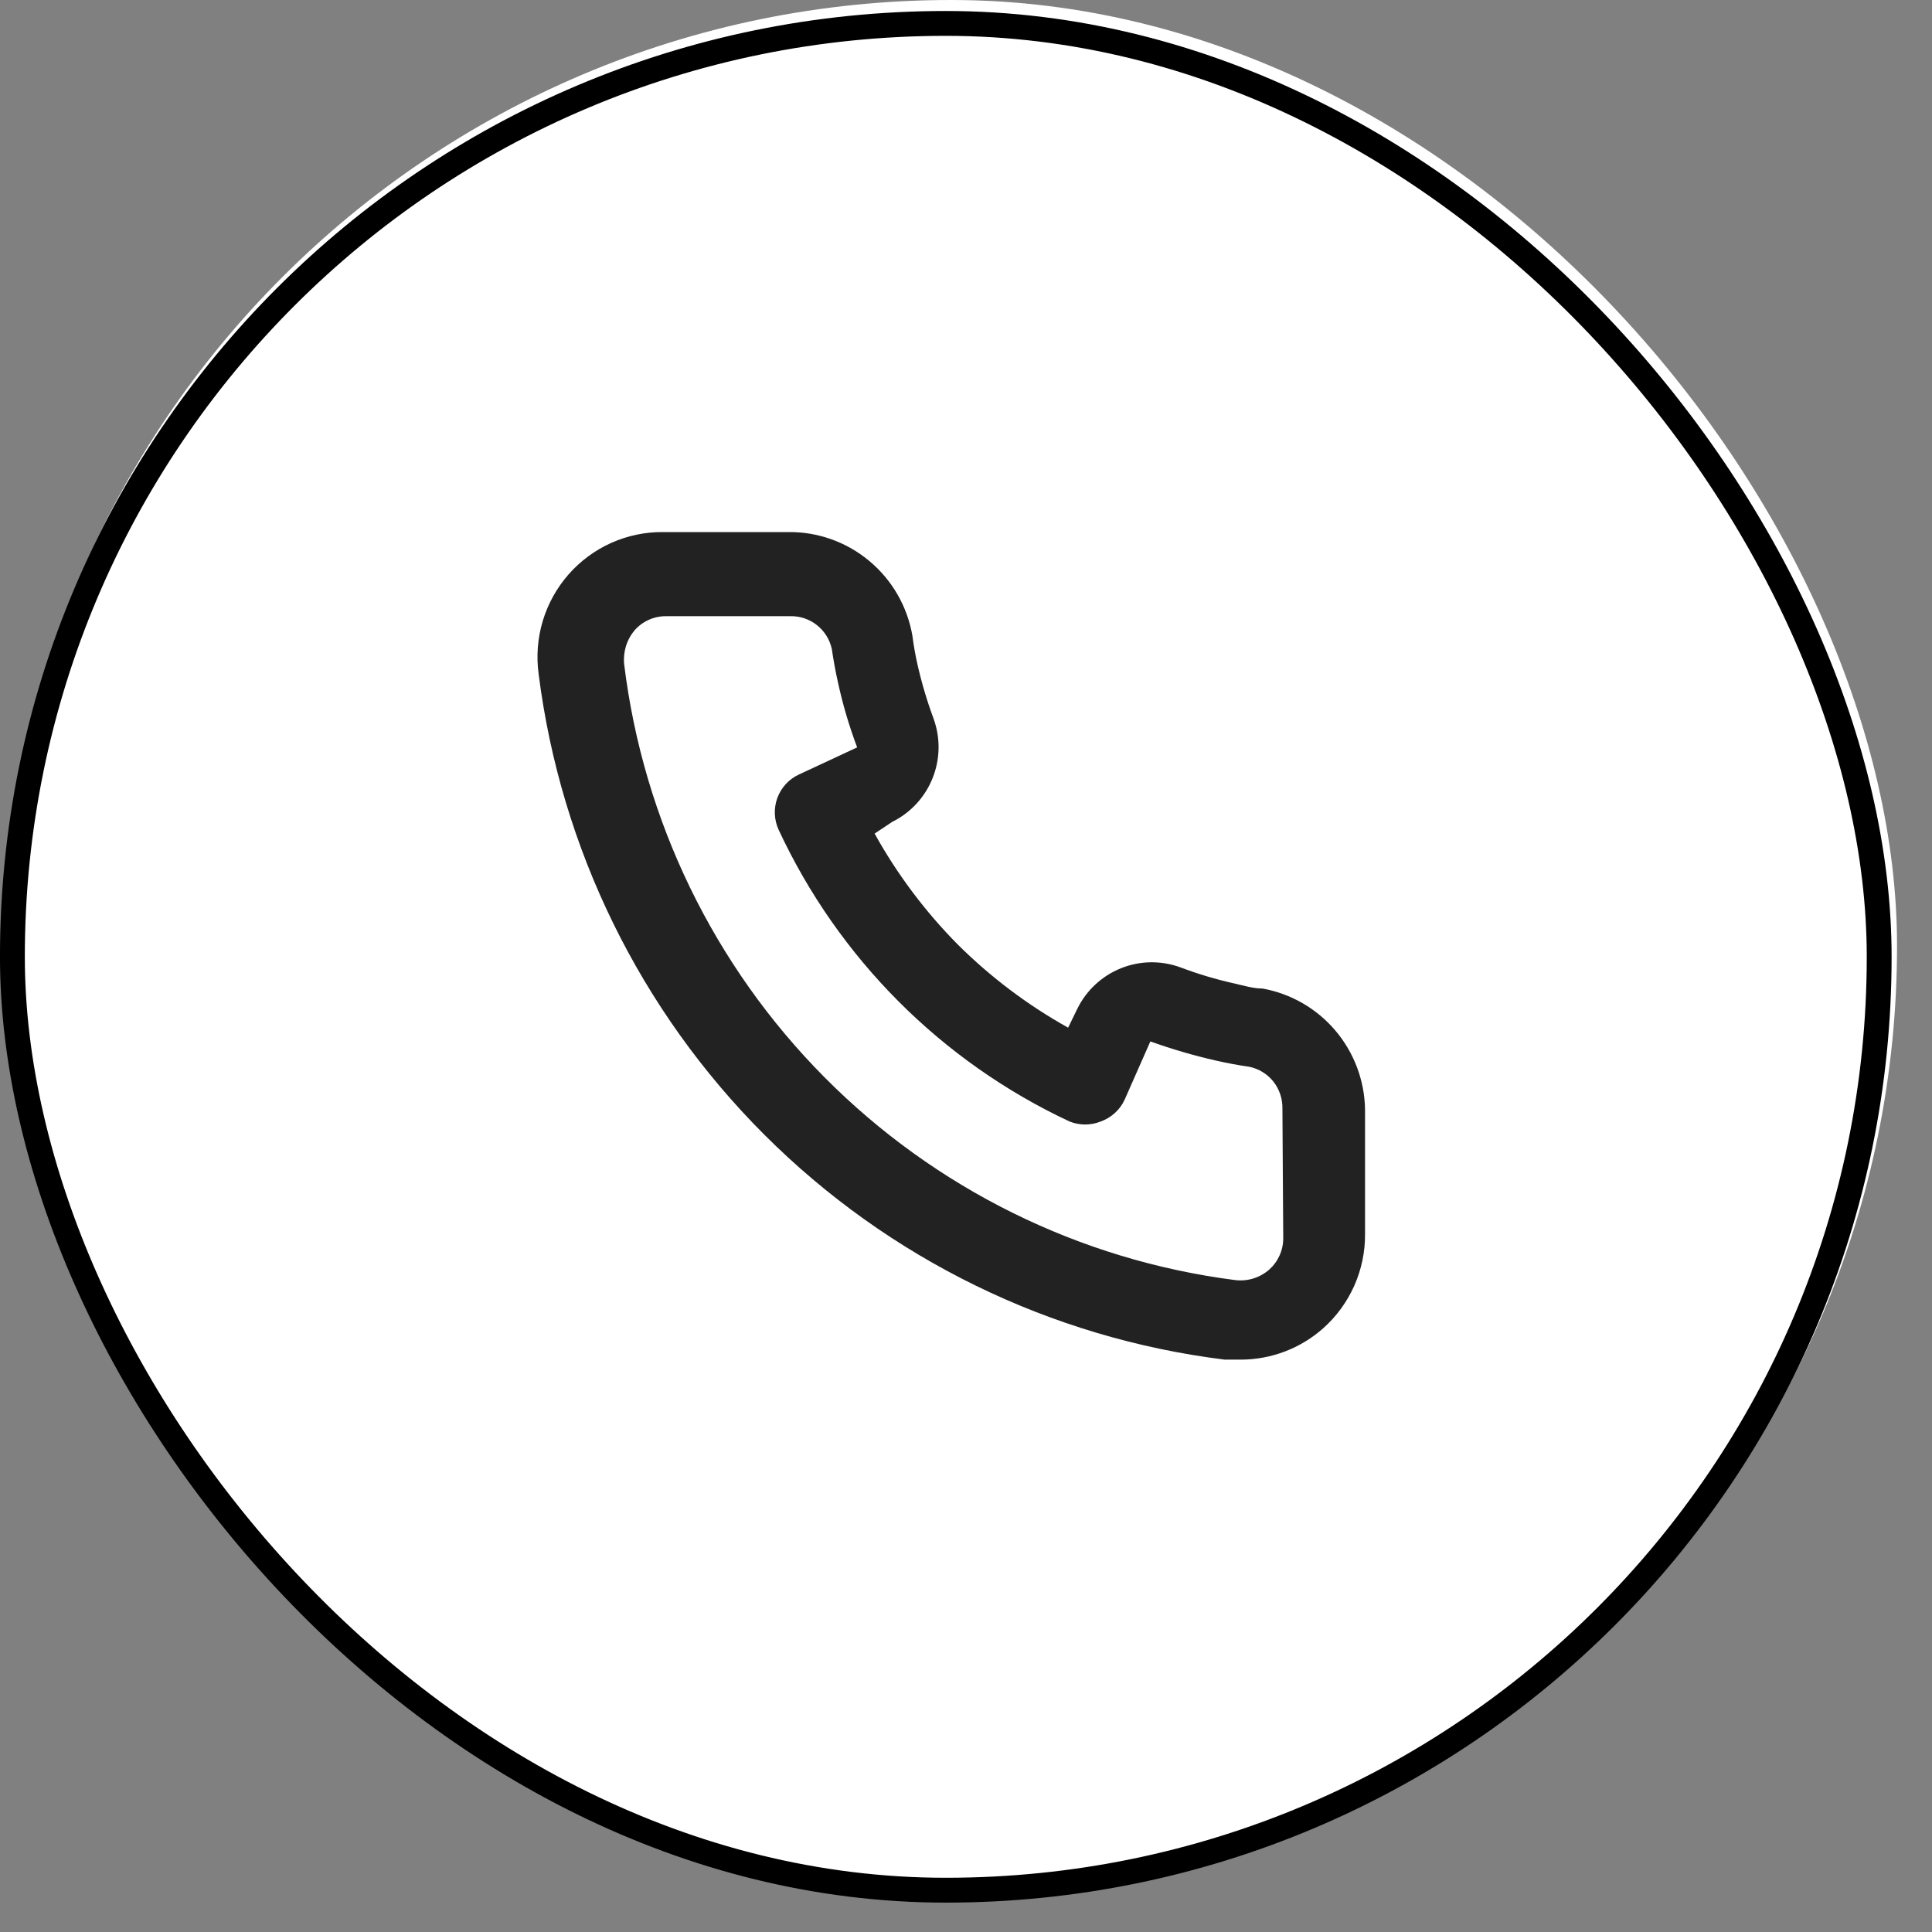
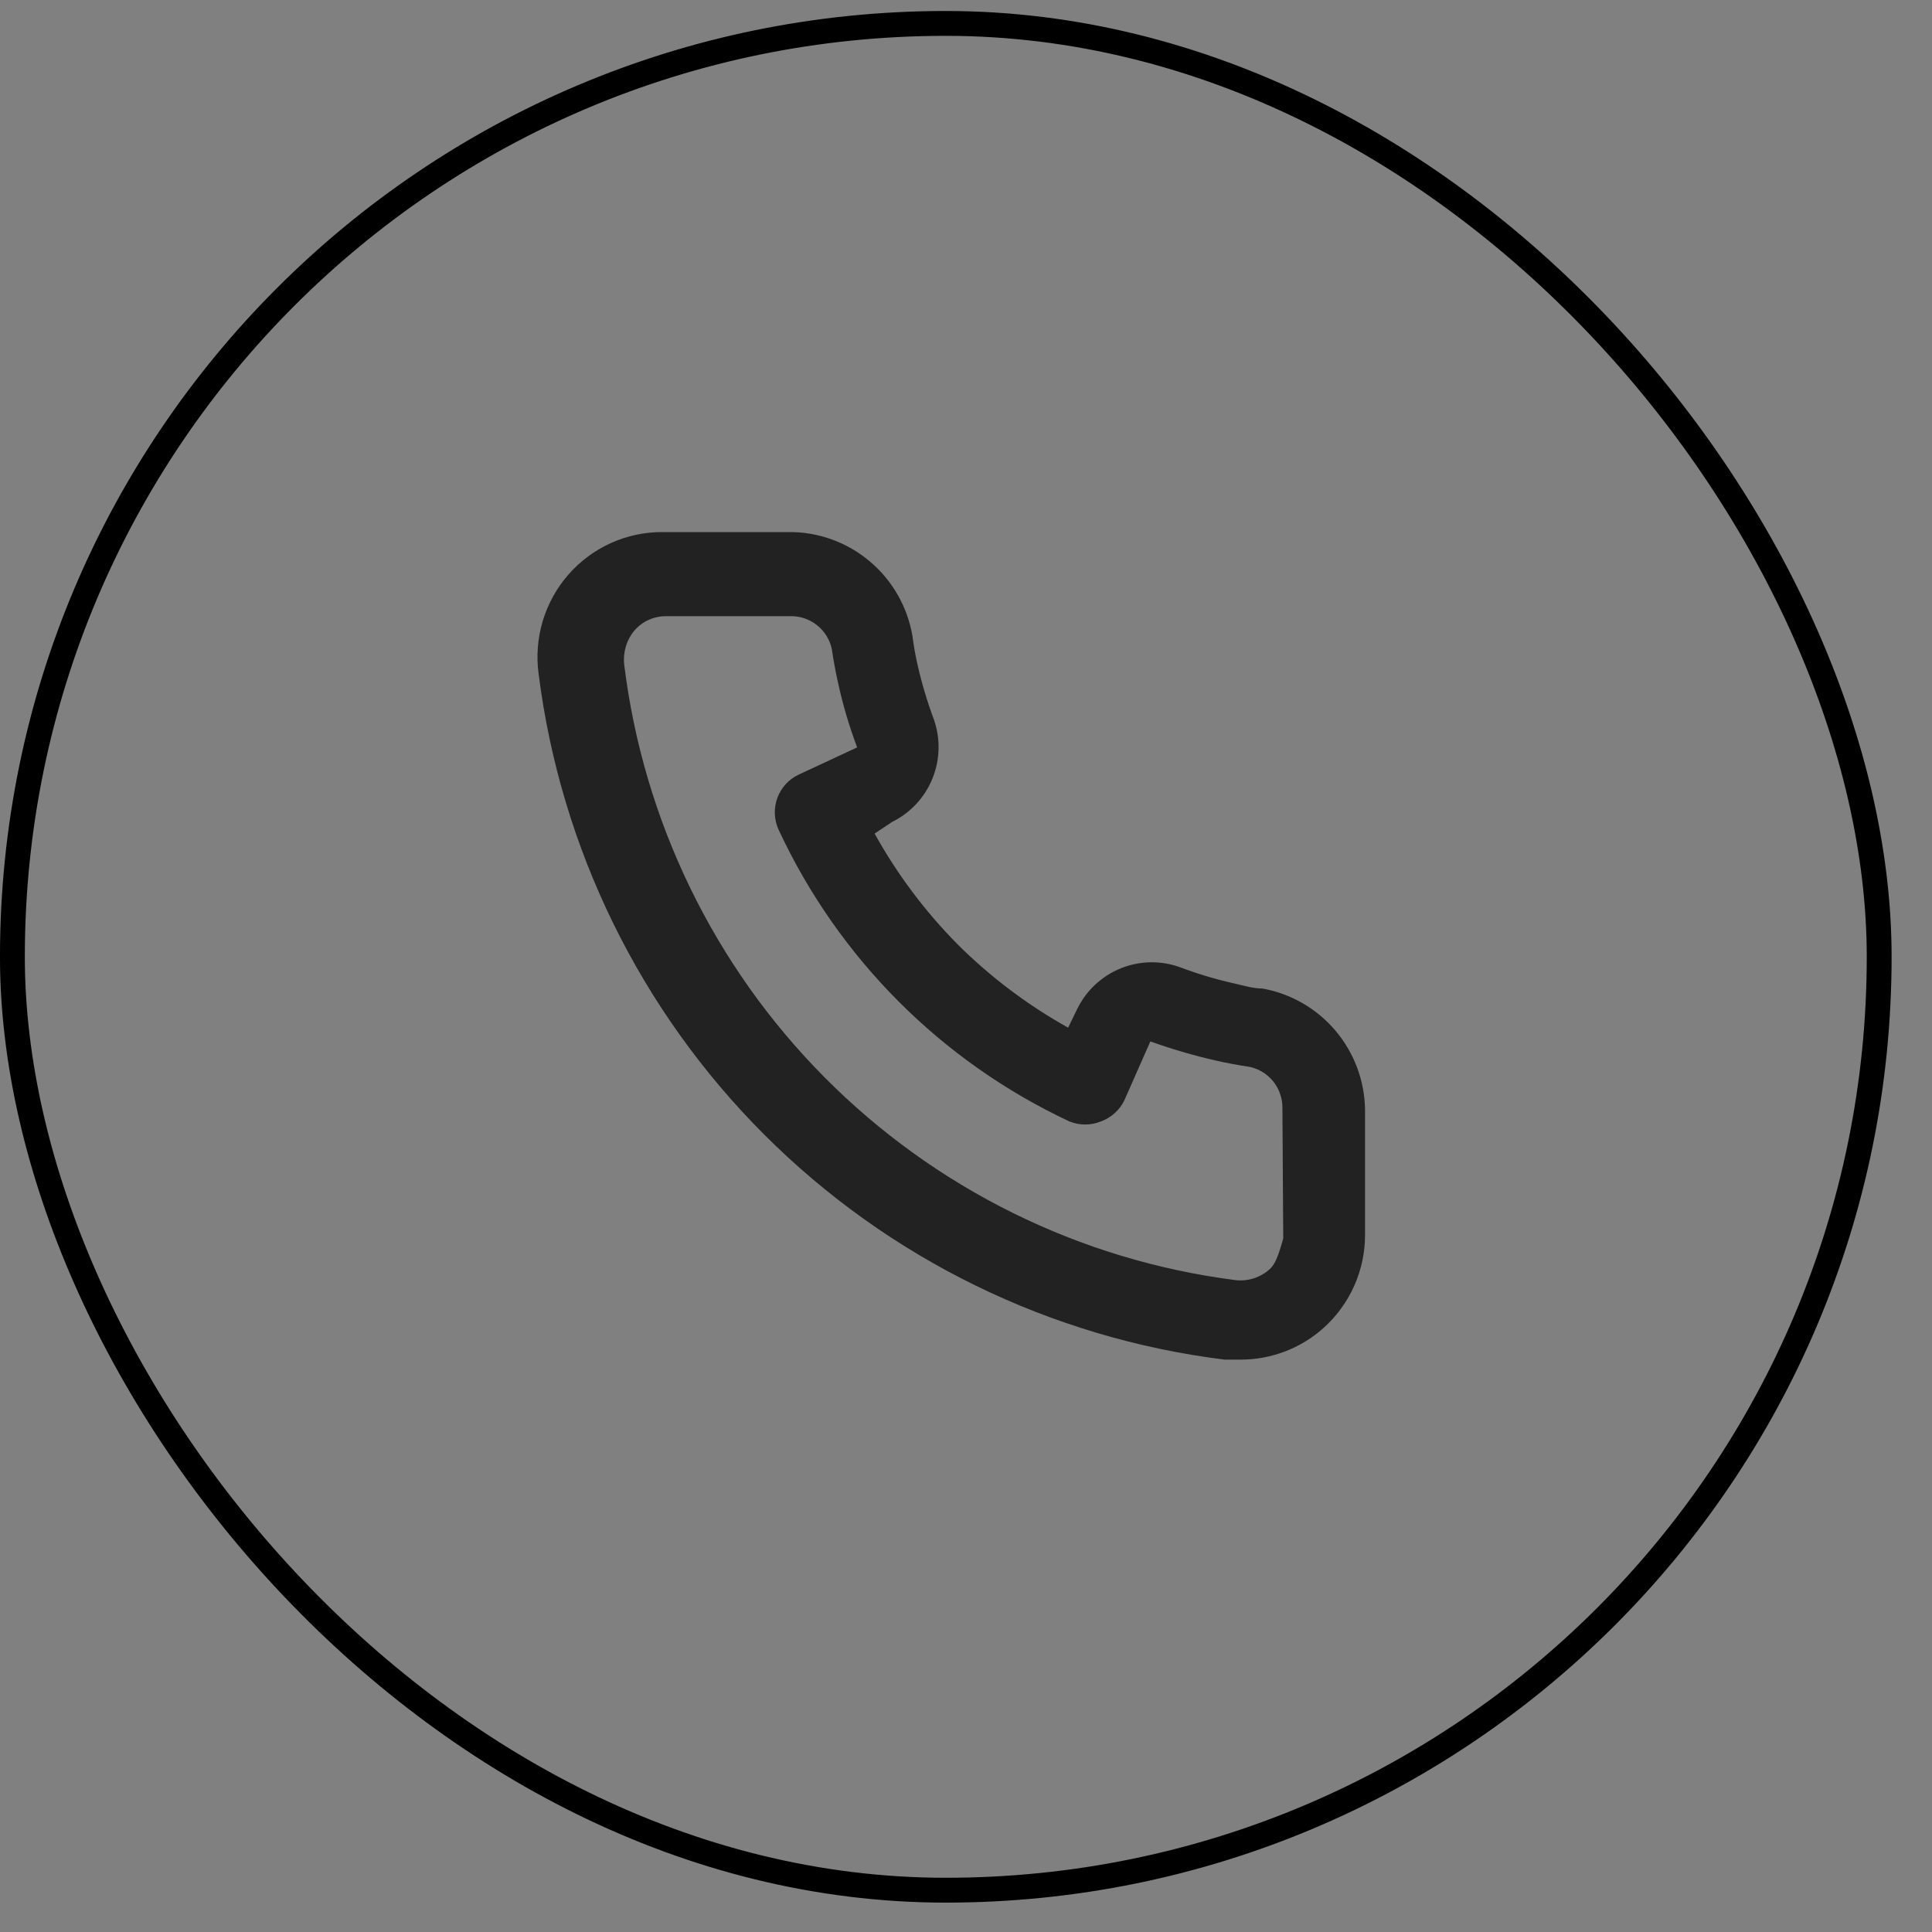
<svg xmlns="http://www.w3.org/2000/svg" width="50" height="50" viewBox="0 0 50 50" fill="none">
  <rect x="0" y="0" width="50" height="50" fill="#808080" stroke="none" />
-   <rect x="0.14" width="48.955" height="48.955" rx="24.477" fill="white" />
  <rect x="0.321" y="0.606" width="48.312" height="48.312" rx="24.156" stroke="black" stroke-width="0.643" />
-   <path d="M32.673 25.583C32.436 25.583 32.189 25.508 31.953 25.454C31.474 25.348 31.003 25.207 30.545 25.034C30.046 24.852 29.498 24.861 29.006 25.06C28.514 25.259 28.113 25.633 27.879 26.111L27.643 26.596C26.596 26.012 25.634 25.287 24.784 24.441C23.94 23.588 23.217 22.623 22.635 21.573L23.086 21.272C23.563 21.038 23.936 20.635 24.134 20.142C24.333 19.648 24.342 19.099 24.161 18.599C23.99 18.138 23.85 17.666 23.742 17.186C23.688 16.949 23.645 16.701 23.613 16.453C23.482 15.694 23.086 15.007 22.494 14.515C21.903 14.023 21.157 13.758 20.388 13.77H17.164C16.701 13.765 16.242 13.861 15.819 14.05C15.396 14.24 15.019 14.518 14.713 14.867C14.407 15.216 14.18 15.627 14.046 16.072C13.913 16.517 13.877 16.985 13.94 17.445C14.512 21.961 16.569 26.157 19.784 29.369C22.999 32.582 27.19 34.629 31.695 35.187H32.103C32.896 35.188 33.661 34.897 34.253 34.368C34.593 34.063 34.864 33.689 35.05 33.271C35.235 32.853 35.33 32.4 35.327 31.943V28.709C35.314 27.96 35.042 27.239 34.558 26.669C34.074 26.099 33.408 25.715 32.673 25.583ZM33.21 32.05C33.21 32.203 33.177 32.355 33.114 32.494C33.051 32.633 32.959 32.758 32.845 32.859C32.725 32.963 32.585 33.041 32.433 33.088C32.281 33.134 32.121 33.148 31.963 33.128C27.938 32.611 24.2 30.764 21.337 27.879C18.474 24.995 16.651 21.236 16.154 17.197C16.137 17.039 16.152 16.88 16.198 16.728C16.244 16.576 16.321 16.435 16.423 16.313C16.523 16.198 16.647 16.106 16.786 16.043C16.925 15.98 17.076 15.947 17.229 15.947H20.453C20.703 15.941 20.947 16.023 21.143 16.179C21.339 16.334 21.475 16.553 21.528 16.799C21.571 17.093 21.624 17.384 21.689 17.672C21.813 18.24 21.978 18.798 22.183 19.342L20.679 20.043C20.55 20.102 20.434 20.186 20.338 20.29C20.242 20.395 20.167 20.517 20.118 20.65C20.069 20.783 20.047 20.925 20.053 21.067C20.059 21.208 20.092 21.348 20.152 21.477C21.699 24.799 24.362 27.47 27.675 29.022C27.937 29.129 28.23 29.129 28.492 29.022C28.626 28.974 28.749 28.899 28.854 28.803C28.96 28.707 29.045 28.591 29.105 28.461L29.771 26.952C30.327 27.151 30.894 27.317 31.469 27.448C31.756 27.513 32.046 27.567 32.34 27.61C32.584 27.662 32.803 27.799 32.958 27.995C33.112 28.192 33.194 28.437 33.189 28.688L33.21 32.05Z" fill="#222222" />
+   <path d="M32.673 25.583C32.436 25.583 32.189 25.508 31.953 25.454C31.474 25.348 31.003 25.207 30.545 25.034C30.046 24.852 29.498 24.861 29.006 25.06C28.514 25.259 28.113 25.633 27.879 26.111L27.643 26.596C26.596 26.012 25.634 25.287 24.784 24.441C23.94 23.588 23.217 22.623 22.635 21.573L23.086 21.272C23.563 21.038 23.936 20.635 24.134 20.142C24.333 19.648 24.342 19.099 24.161 18.599C23.99 18.138 23.85 17.666 23.742 17.186C23.688 16.949 23.645 16.701 23.613 16.453C23.482 15.694 23.086 15.007 22.494 14.515C21.903 14.023 21.157 13.758 20.388 13.77H17.164C16.701 13.765 16.242 13.861 15.819 14.05C15.396 14.24 15.019 14.518 14.713 14.867C14.407 15.216 14.18 15.627 14.046 16.072C13.913 16.517 13.877 16.985 13.94 17.445C14.512 21.961 16.569 26.157 19.784 29.369C22.999 32.582 27.19 34.629 31.695 35.187H32.103C32.896 35.188 33.661 34.897 34.253 34.368C34.593 34.063 34.864 33.689 35.05 33.271C35.235 32.853 35.33 32.4 35.327 31.943V28.709C35.314 27.96 35.042 27.239 34.558 26.669C34.074 26.099 33.408 25.715 32.673 25.583ZM33.21 32.05C33.051 32.633 32.959 32.758 32.845 32.859C32.725 32.963 32.585 33.041 32.433 33.088C32.281 33.134 32.121 33.148 31.963 33.128C27.938 32.611 24.2 30.764 21.337 27.879C18.474 24.995 16.651 21.236 16.154 17.197C16.137 17.039 16.152 16.88 16.198 16.728C16.244 16.576 16.321 16.435 16.423 16.313C16.523 16.198 16.647 16.106 16.786 16.043C16.925 15.98 17.076 15.947 17.229 15.947H20.453C20.703 15.941 20.947 16.023 21.143 16.179C21.339 16.334 21.475 16.553 21.528 16.799C21.571 17.093 21.624 17.384 21.689 17.672C21.813 18.24 21.978 18.798 22.183 19.342L20.679 20.043C20.55 20.102 20.434 20.186 20.338 20.29C20.242 20.395 20.167 20.517 20.118 20.65C20.069 20.783 20.047 20.925 20.053 21.067C20.059 21.208 20.092 21.348 20.152 21.477C21.699 24.799 24.362 27.47 27.675 29.022C27.937 29.129 28.23 29.129 28.492 29.022C28.626 28.974 28.749 28.899 28.854 28.803C28.96 28.707 29.045 28.591 29.105 28.461L29.771 26.952C30.327 27.151 30.894 27.317 31.469 27.448C31.756 27.513 32.046 27.567 32.34 27.61C32.584 27.662 32.803 27.799 32.958 27.995C33.112 28.192 33.194 28.437 33.189 28.688L33.21 32.05Z" fill="#222222" />
</svg>